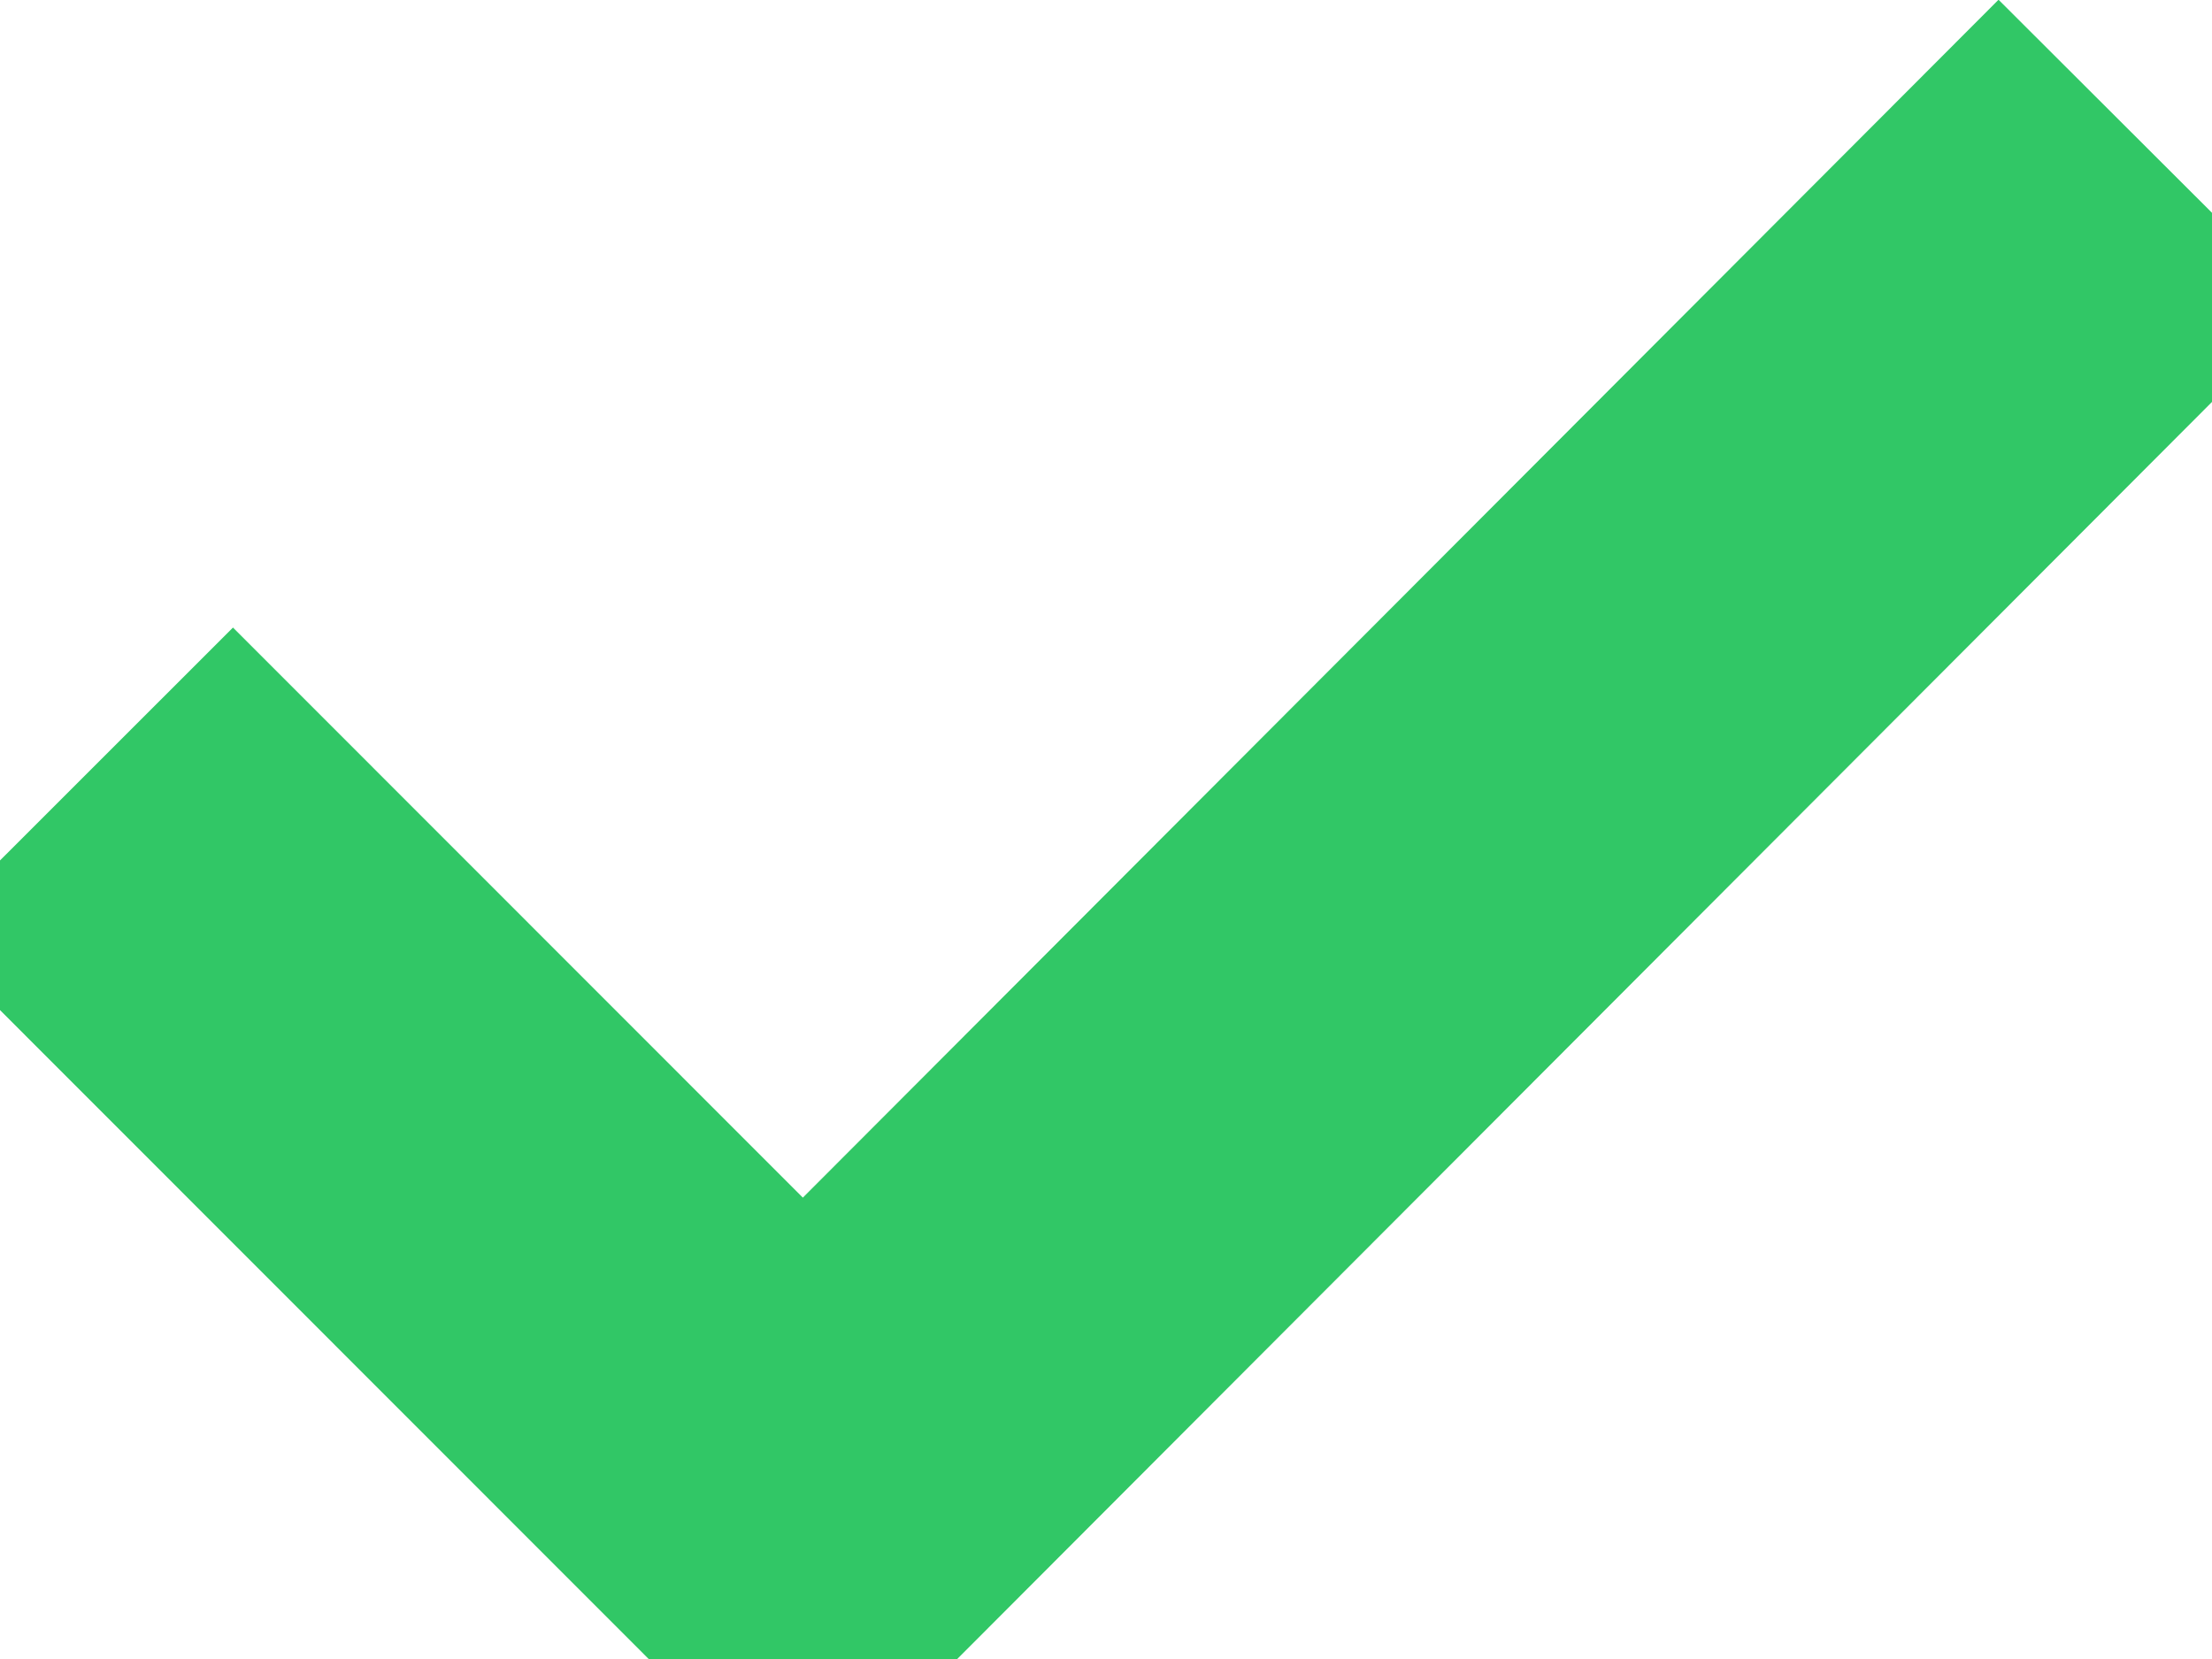
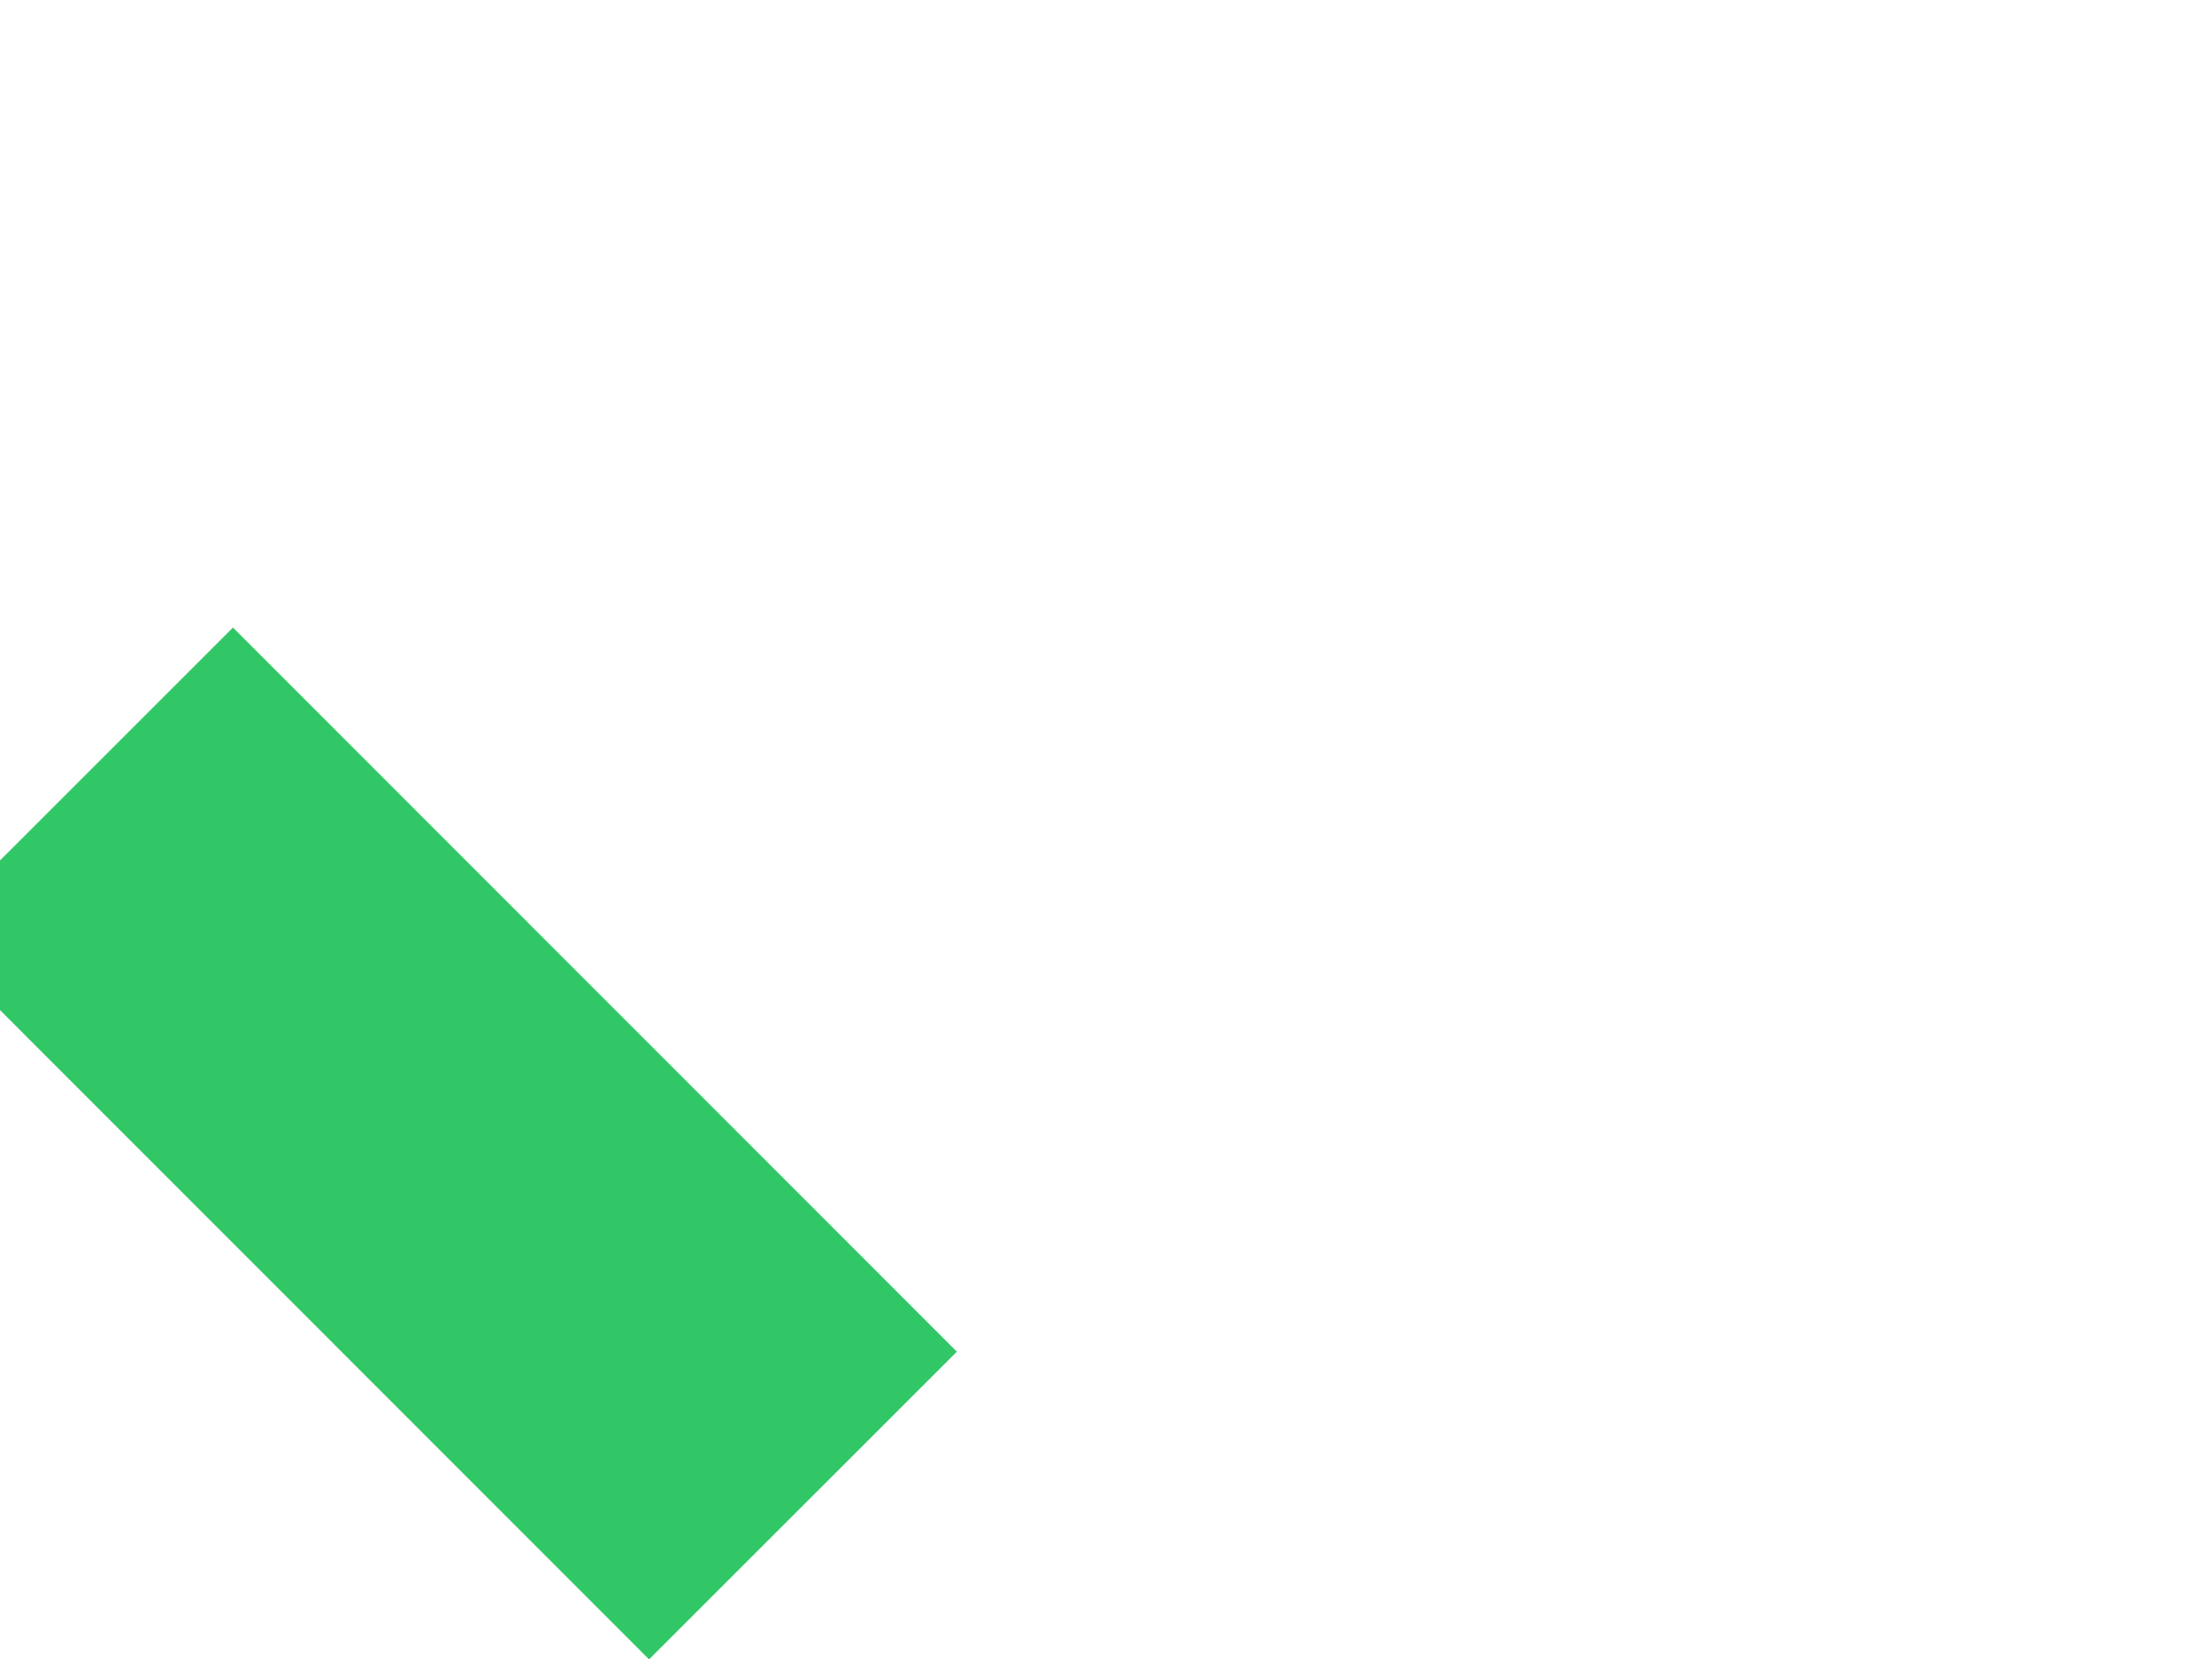
<svg xmlns="http://www.w3.org/2000/svg" width="8" height="6" viewBox="0 0 8 6" fill="none">
-   <path d="M0.286 2.826L2.904 5.445L7.785 0.555" stroke="#31C766" stroke-width="1.574" stroke-miterlimit="10" />
+   <path d="M0.286 2.826L2.904 5.445" stroke="#31C766" stroke-width="1.574" stroke-miterlimit="10" />
</svg>